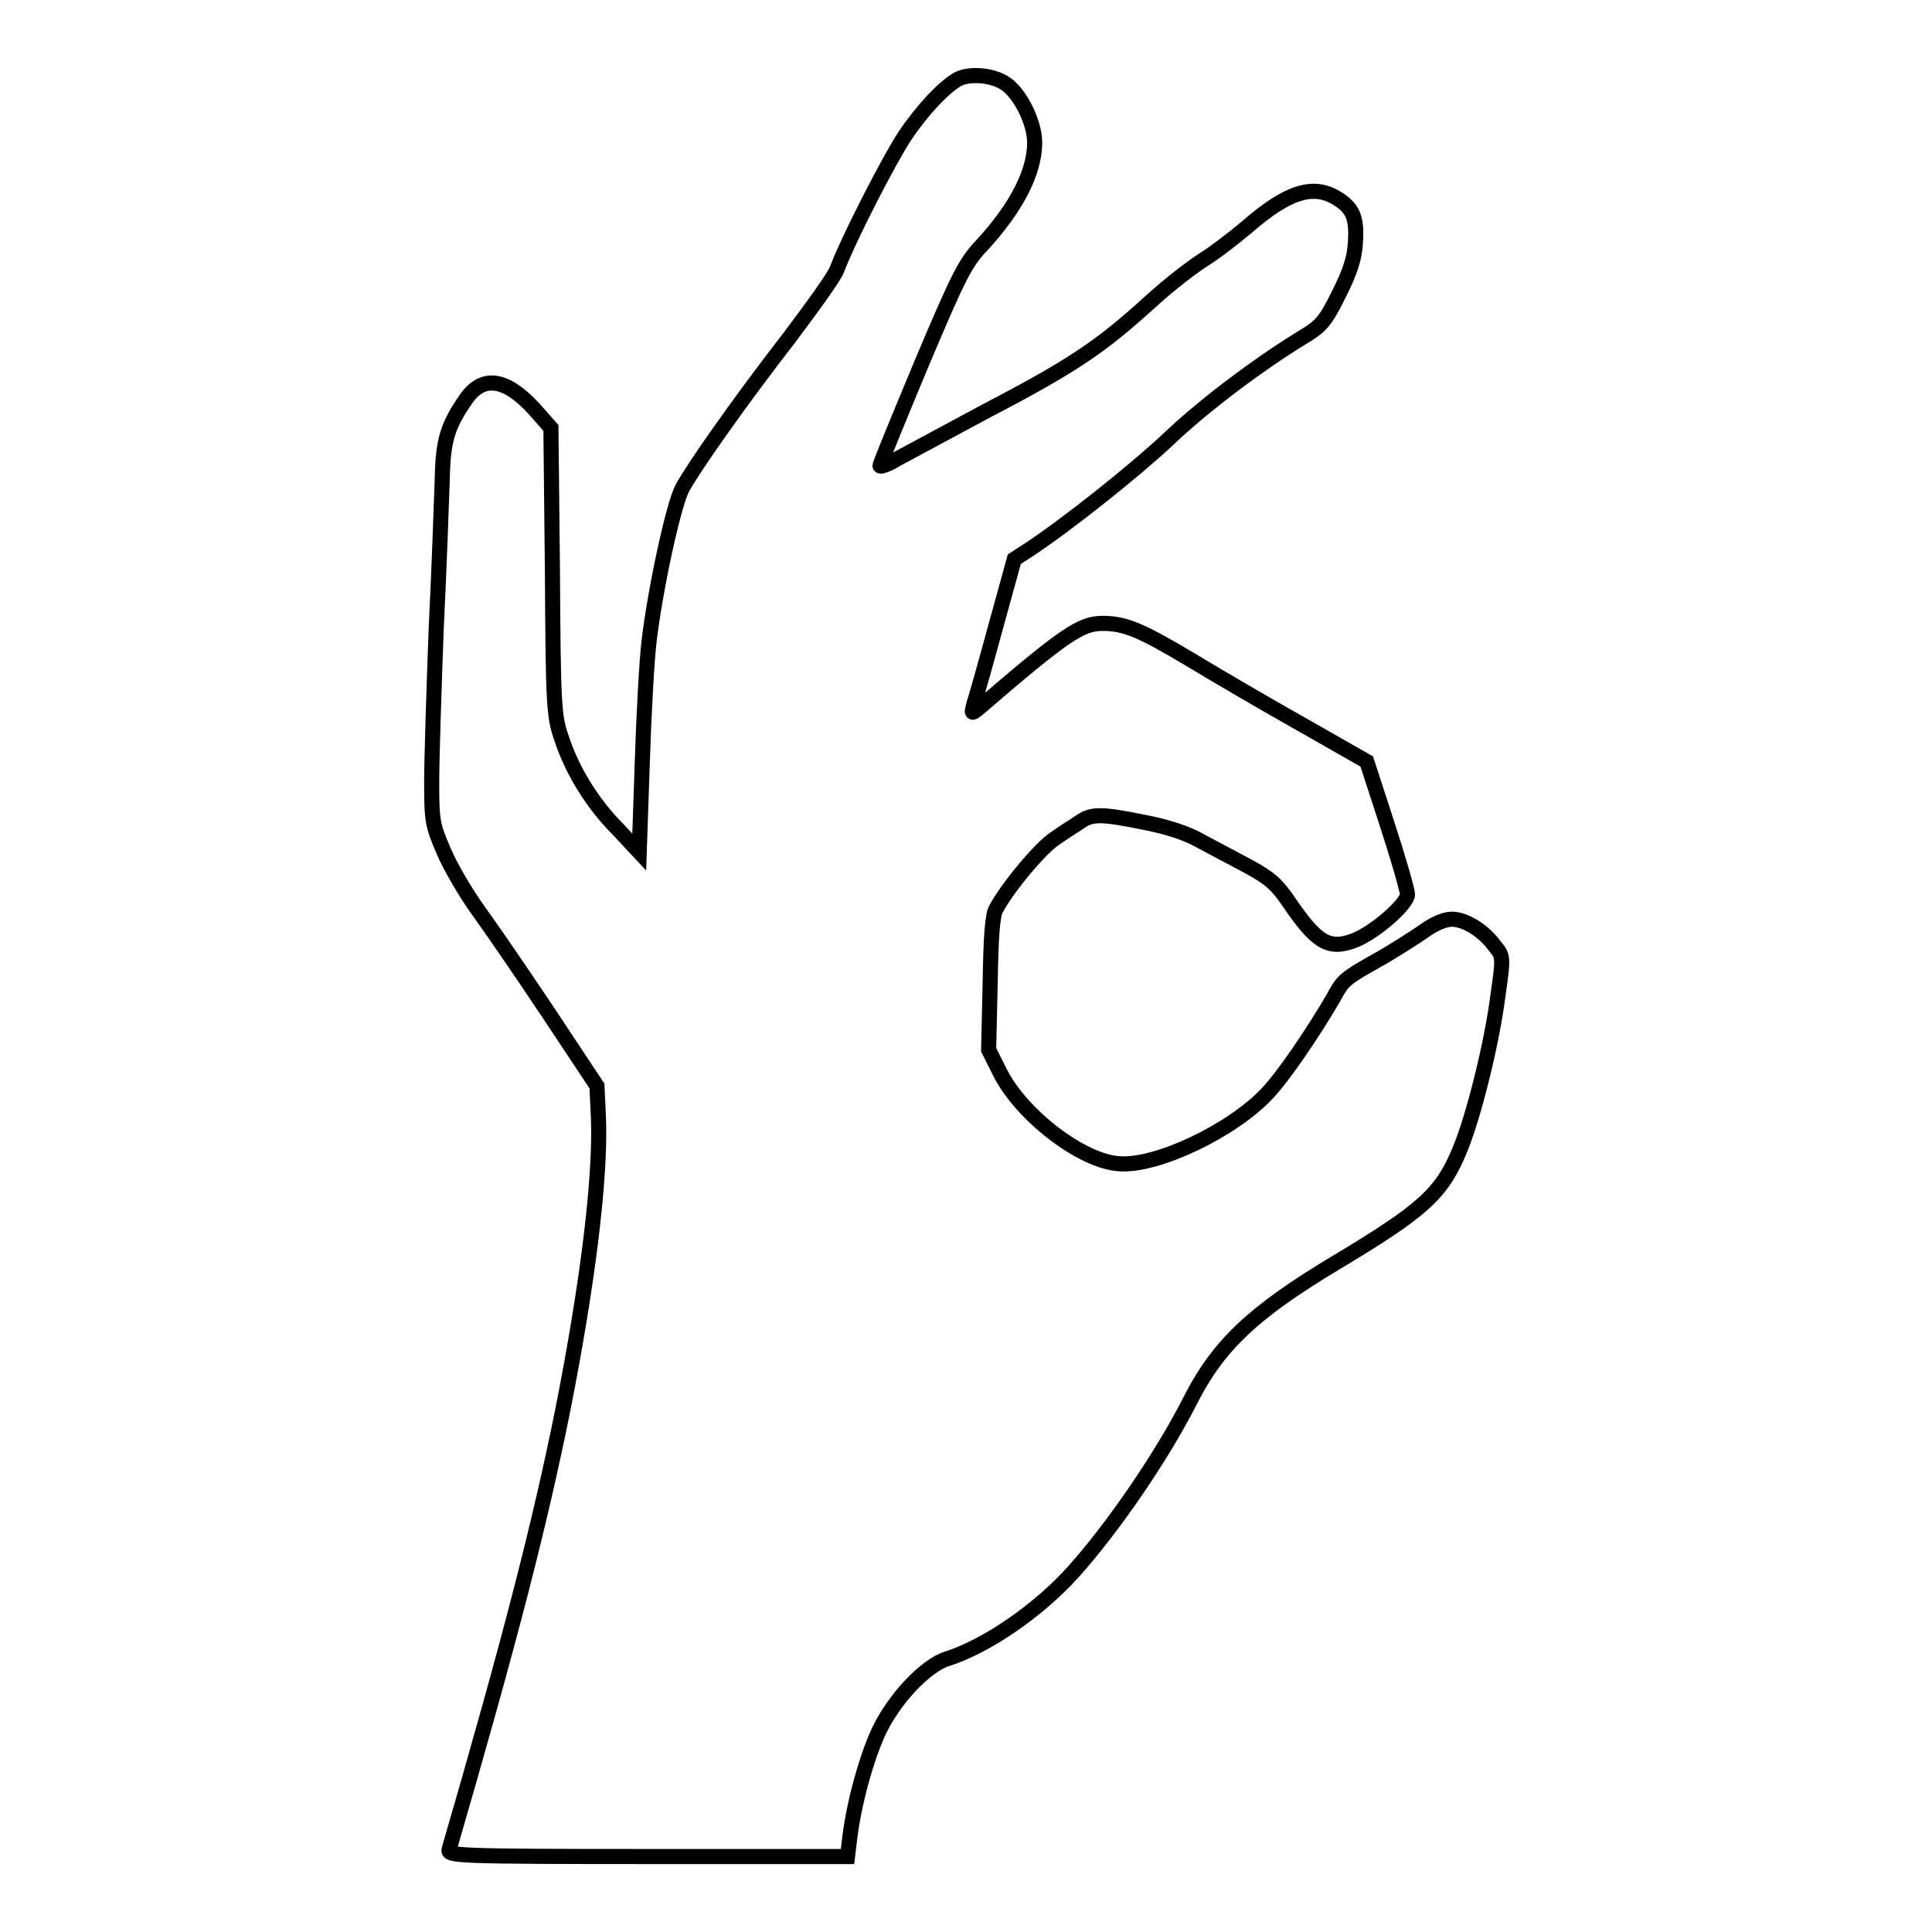
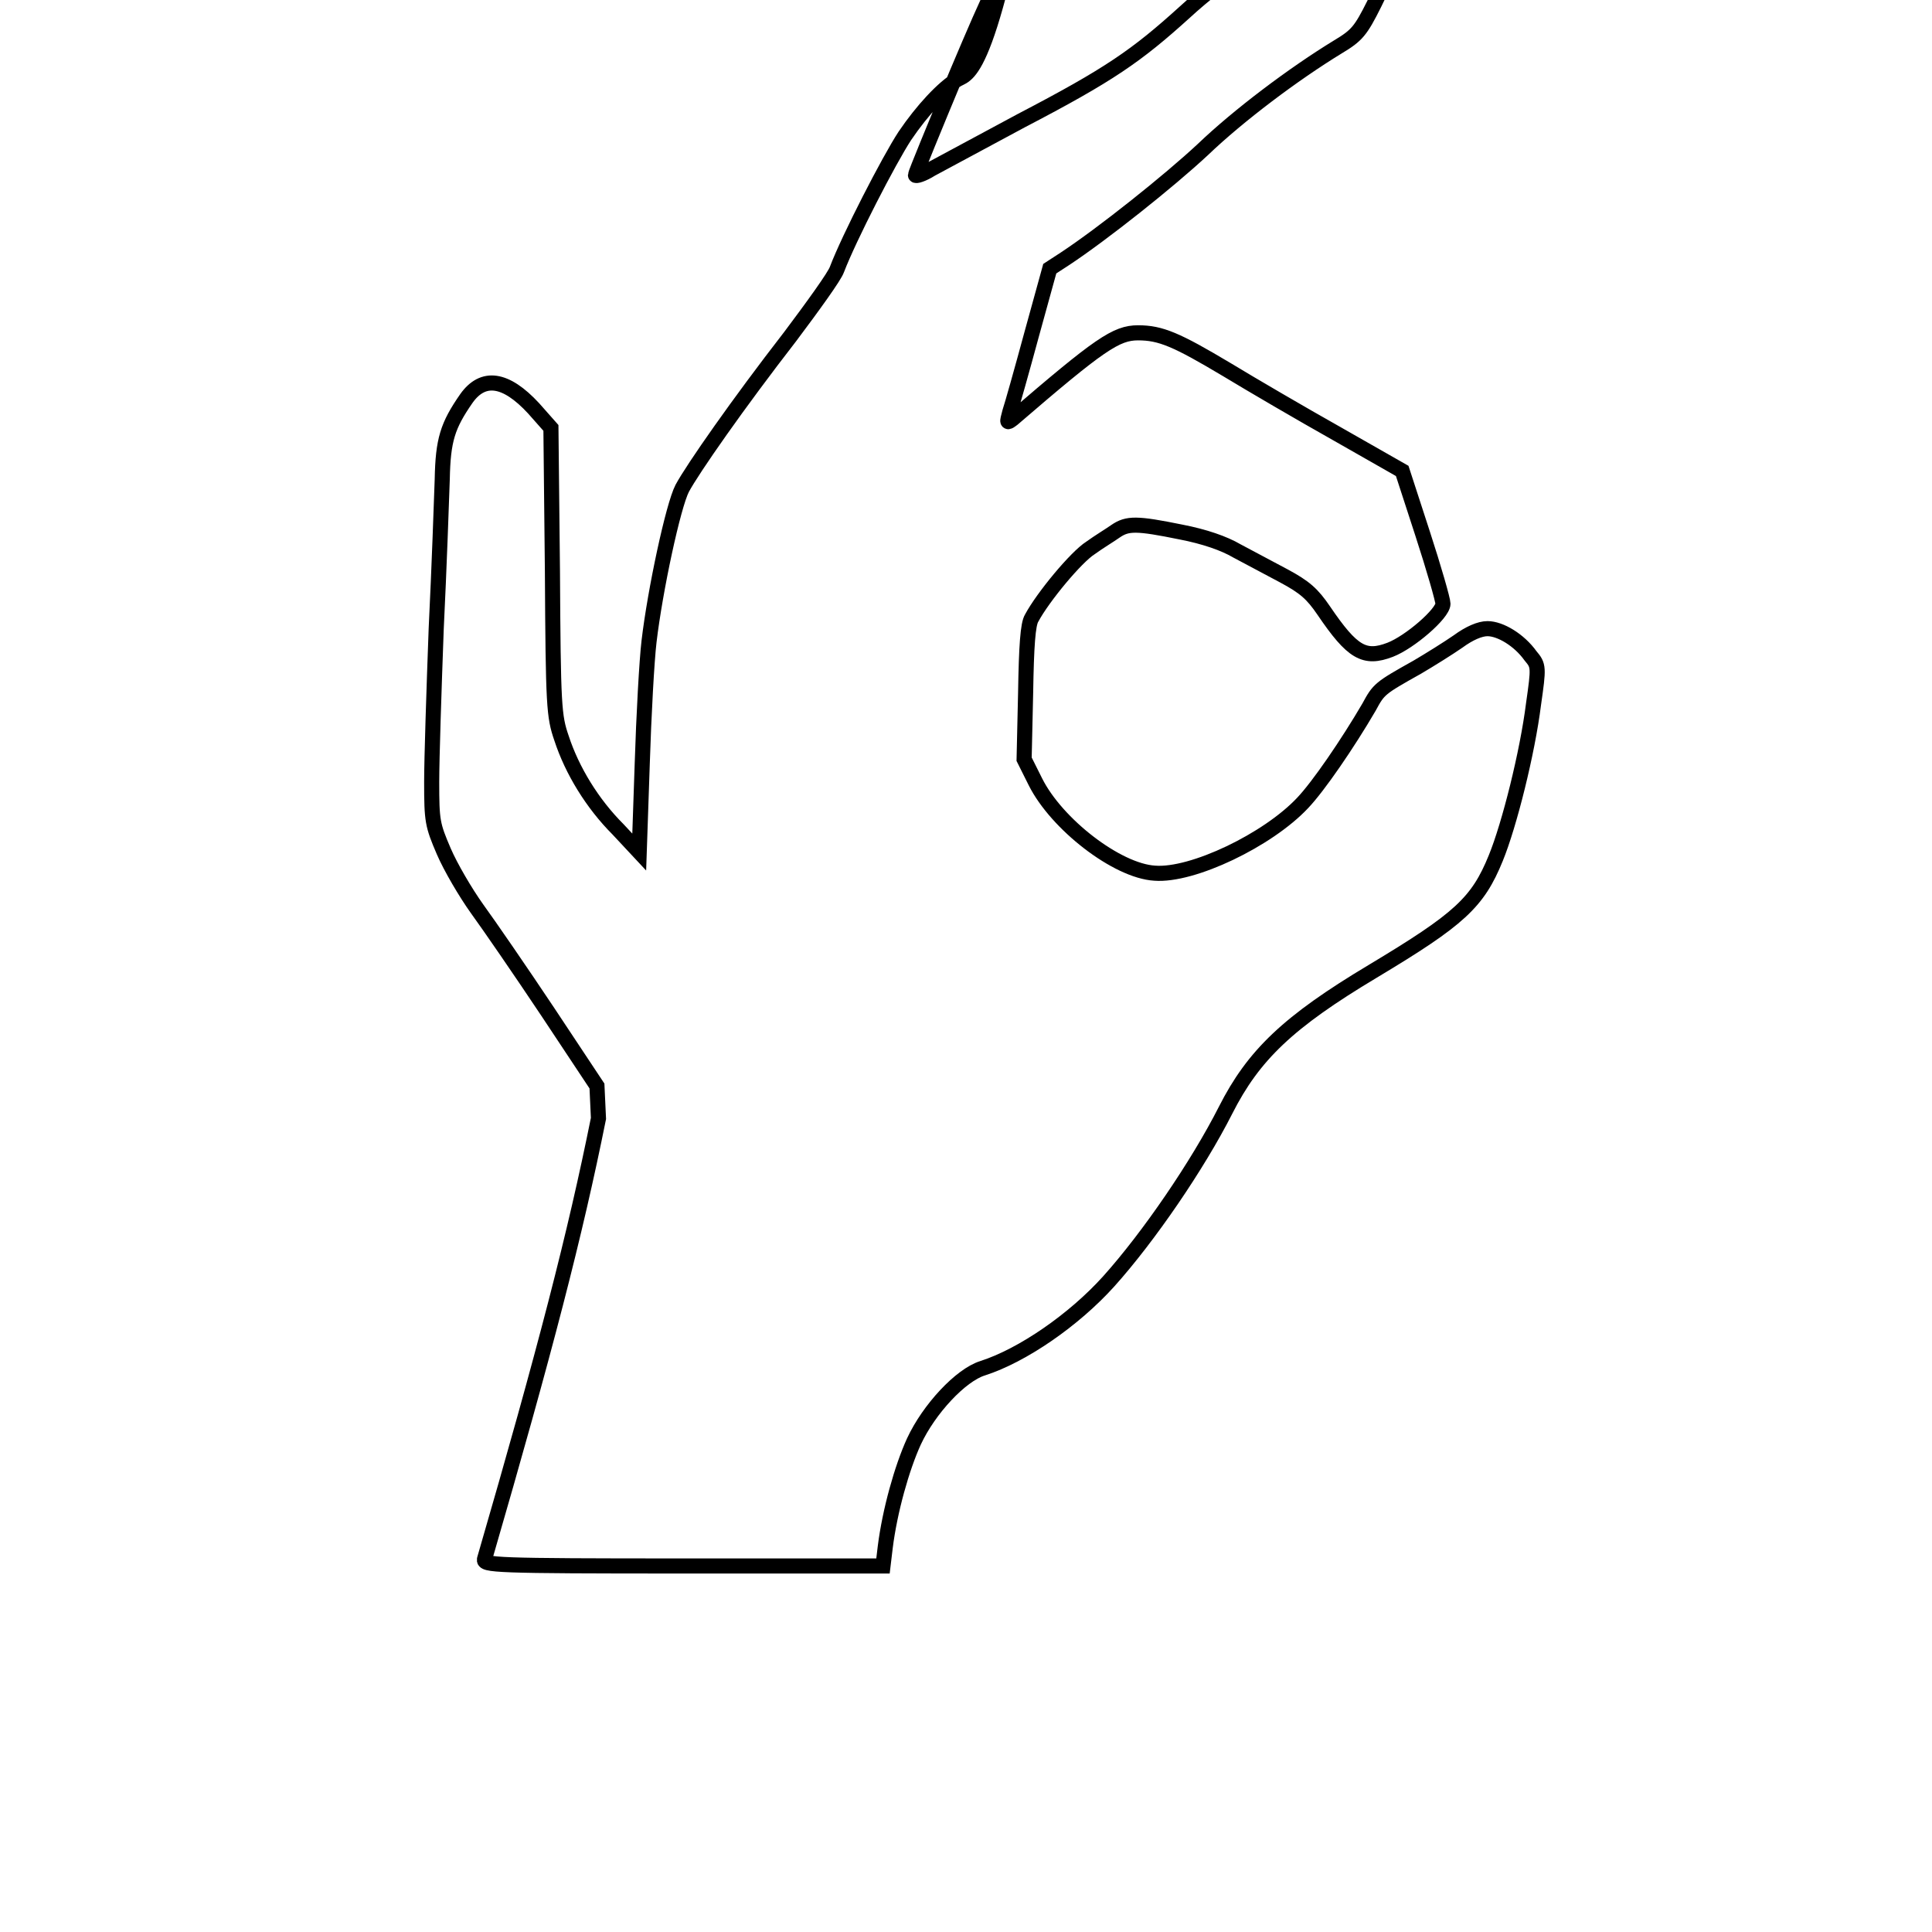
<svg xmlns="http://www.w3.org/2000/svg" version="1.1" x="0px" y="0px" viewBox="0 0 256 256" enable-background="new 0 0 256 256" xml:space="preserve">
  <g>
    <g>
      <g>
-         <path stroke-width="2" fill-opacity="0" stroke="#000000" d="M126.9,10.5c-1.9,1.1-4.7,4.1-7,7.5c-2.1,3.2-7.4,13.5-9,17.7c-0.3,0.9-3.2,4.9-6.2,8.9c-6.9,8.9-12.9,17.5-14.3,20.1C89.2,67,86.8,78.2,86,85c-0.3,2.5-0.7,9.8-0.9,16.2l-0.4,11.7l-2.8-3c-3.4-3.4-6.1-7.8-7.5-12.1c-1-2.9-1.1-4.2-1.2-22.1l-0.2-19l-2.3-2.6c-3.7-4-6.7-4.4-8.9-1.3c-2.5,3.6-3.1,5.5-3.2,10.7c-0.1,2.8-0.4,11.7-0.8,19.8c-0.3,8.1-0.6,17.3-0.6,20.3c0,5.2,0.1,5.7,1.6,9.2c0.9,2.1,2.9,5.5,4.4,7.6c1.6,2.2,5.8,8.3,9.4,13.7l6.5,9.8l0.2,4.3c0.3,7.9-1.4,21.8-4.7,38.5c-3.1,15.4-7,30.5-15.1,58.4c-0.2,0.8,1.2,0.9,26.3,0.9h26.5l0.3-2.5c0.6-4.8,2.2-10.5,3.8-14c2-4.3,6.2-8.8,9.1-9.7c5.3-1.7,12.1-6.4,16.7-11.5c5.3-5.9,11.8-15.4,15.5-22.7c3.7-7.3,8.3-11.7,19.5-18.4c11.5-6.9,13.9-9.1,16.3-15c1.8-4.4,4.2-14,5-20.4c0.7-4.9,0.7-5.1-0.4-6.4c-1.5-2.1-4-3.6-5.7-3.6c-1,0-2.4,0.6-3.9,1.7c-1.3,0.9-3.7,2.4-5.4,3.4c-5,2.8-5.1,2.9-6.4,5.3c-2.8,4.8-6.7,10.5-8.8,12.7c-4.6,4.9-14.6,9.7-19.6,9.3c-5-0.3-13-6.5-15.8-12.1l-1.5-3l0.2-8.8c0.1-6.2,0.3-9.1,0.8-9.9c1.5-2.8,5.9-8.1,7.8-9.3c1.1-0.8,2.6-1.7,3.3-2.2c1.6-1.1,2.8-1.1,8.7,0.1c3.1,0.6,5.7,1.5,7.4,2.5c1.5,0.8,4.3,2.3,6.2,3.3c2.8,1.5,3.8,2.4,5.3,4.6c3.8,5.6,5.4,6.5,8.8,5.2c2.6-1,7-4.8,7-6.1c0-0.5-1.2-4.7-2.7-9.3l-2.7-8.3l-8.6-4.9c-4.8-2.7-11.3-6.5-14.6-8.5c-6.7-4-8.8-4.9-11.8-4.9c-2.9,0-5.1,1.5-16.6,11.4c-0.8,0.6-0.8,0.6-0.4-0.9c0.3-0.9,1.6-5.5,2.9-10.3l2.4-8.7l2-1.3c5-3.3,13.8-10.3,18.3-14.5c4.7-4.5,12-10,17.9-13.6c2.5-1.5,3-2.1,4.8-5.7c1.5-3,2.1-4.8,2.2-6.9c0.2-3.2-0.3-4.5-2.4-5.8c-3.2-2-6.6-0.9-12,3.8c-1.9,1.6-4.4,3.5-5.7,4.3c-1.3,0.8-4.6,3.3-7.2,5.7c-6.4,5.8-10,8.3-21.7,14.4c-5.4,2.9-10.8,5.8-11.9,6.4c-1.1,0.7-2.1,1-2.1,0.8c0-0.2,2.5-6.3,5.5-13.5c4.9-11.6,5.8-13.4,8-15.7c4.6-5,7-9.7,7-13.6c0-2.7-2-6.7-4-7.9C131.4,9.9,128.4,9.7,126.9,10.5z" />
+         <path stroke-width="2" fill-opacity="0" stroke="#000000" d="M126.9,10.5c-1.9,1.1-4.7,4.1-7,7.5c-2.1,3.2-7.4,13.5-9,17.7c-0.3,0.9-3.2,4.9-6.2,8.9c-6.9,8.9-12.9,17.5-14.3,20.1C89.2,67,86.8,78.2,86,85c-0.3,2.5-0.7,9.8-0.9,16.2l-0.4,11.7l-2.8-3c-3.4-3.4-6.1-7.8-7.5-12.1c-1-2.9-1.1-4.2-1.2-22.1l-0.2-19l-2.3-2.6c-3.7-4-6.7-4.4-8.9-1.3c-2.5,3.6-3.1,5.5-3.2,10.7c-0.1,2.8-0.4,11.7-0.8,19.8c-0.3,8.1-0.6,17.3-0.6,20.3c0,5.2,0.1,5.7,1.6,9.2c0.9,2.1,2.9,5.5,4.4,7.6c1.6,2.2,5.8,8.3,9.4,13.7l6.5,9.8l0.2,4.3c-3.1,15.4-7,30.5-15.1,58.4c-0.2,0.8,1.2,0.9,26.3,0.9h26.5l0.3-2.5c0.6-4.8,2.2-10.5,3.8-14c2-4.3,6.2-8.8,9.1-9.7c5.3-1.7,12.1-6.4,16.7-11.5c5.3-5.9,11.8-15.4,15.5-22.7c3.7-7.3,8.3-11.7,19.5-18.4c11.5-6.9,13.9-9.1,16.3-15c1.8-4.4,4.2-14,5-20.4c0.7-4.9,0.7-5.1-0.4-6.4c-1.5-2.1-4-3.6-5.7-3.6c-1,0-2.4,0.6-3.9,1.7c-1.3,0.9-3.7,2.4-5.4,3.4c-5,2.8-5.1,2.9-6.4,5.3c-2.8,4.8-6.7,10.5-8.8,12.7c-4.6,4.9-14.6,9.7-19.6,9.3c-5-0.3-13-6.5-15.8-12.1l-1.5-3l0.2-8.8c0.1-6.2,0.3-9.1,0.8-9.9c1.5-2.8,5.9-8.1,7.8-9.3c1.1-0.8,2.6-1.7,3.3-2.2c1.6-1.1,2.8-1.1,8.7,0.1c3.1,0.6,5.7,1.5,7.4,2.5c1.5,0.8,4.3,2.3,6.2,3.3c2.8,1.5,3.8,2.4,5.3,4.6c3.8,5.6,5.4,6.5,8.8,5.2c2.6-1,7-4.8,7-6.1c0-0.5-1.2-4.7-2.7-9.3l-2.7-8.3l-8.6-4.9c-4.8-2.7-11.3-6.5-14.6-8.5c-6.7-4-8.8-4.9-11.8-4.9c-2.9,0-5.1,1.5-16.6,11.4c-0.8,0.6-0.8,0.6-0.4-0.9c0.3-0.9,1.6-5.5,2.9-10.3l2.4-8.7l2-1.3c5-3.3,13.8-10.3,18.3-14.5c4.7-4.5,12-10,17.9-13.6c2.5-1.5,3-2.1,4.8-5.7c1.5-3,2.1-4.8,2.2-6.9c0.2-3.2-0.3-4.5-2.4-5.8c-3.2-2-6.6-0.9-12,3.8c-1.9,1.6-4.4,3.5-5.7,4.3c-1.3,0.8-4.6,3.3-7.2,5.7c-6.4,5.8-10,8.3-21.7,14.4c-5.4,2.9-10.8,5.8-11.9,6.4c-1.1,0.7-2.1,1-2.1,0.8c0-0.2,2.5-6.3,5.5-13.5c4.9-11.6,5.8-13.4,8-15.7c4.6-5,7-9.7,7-13.6c0-2.7-2-6.7-4-7.9C131.4,9.9,128.4,9.7,126.9,10.5z" />
      </g>
    </g>
  </g>
</svg>